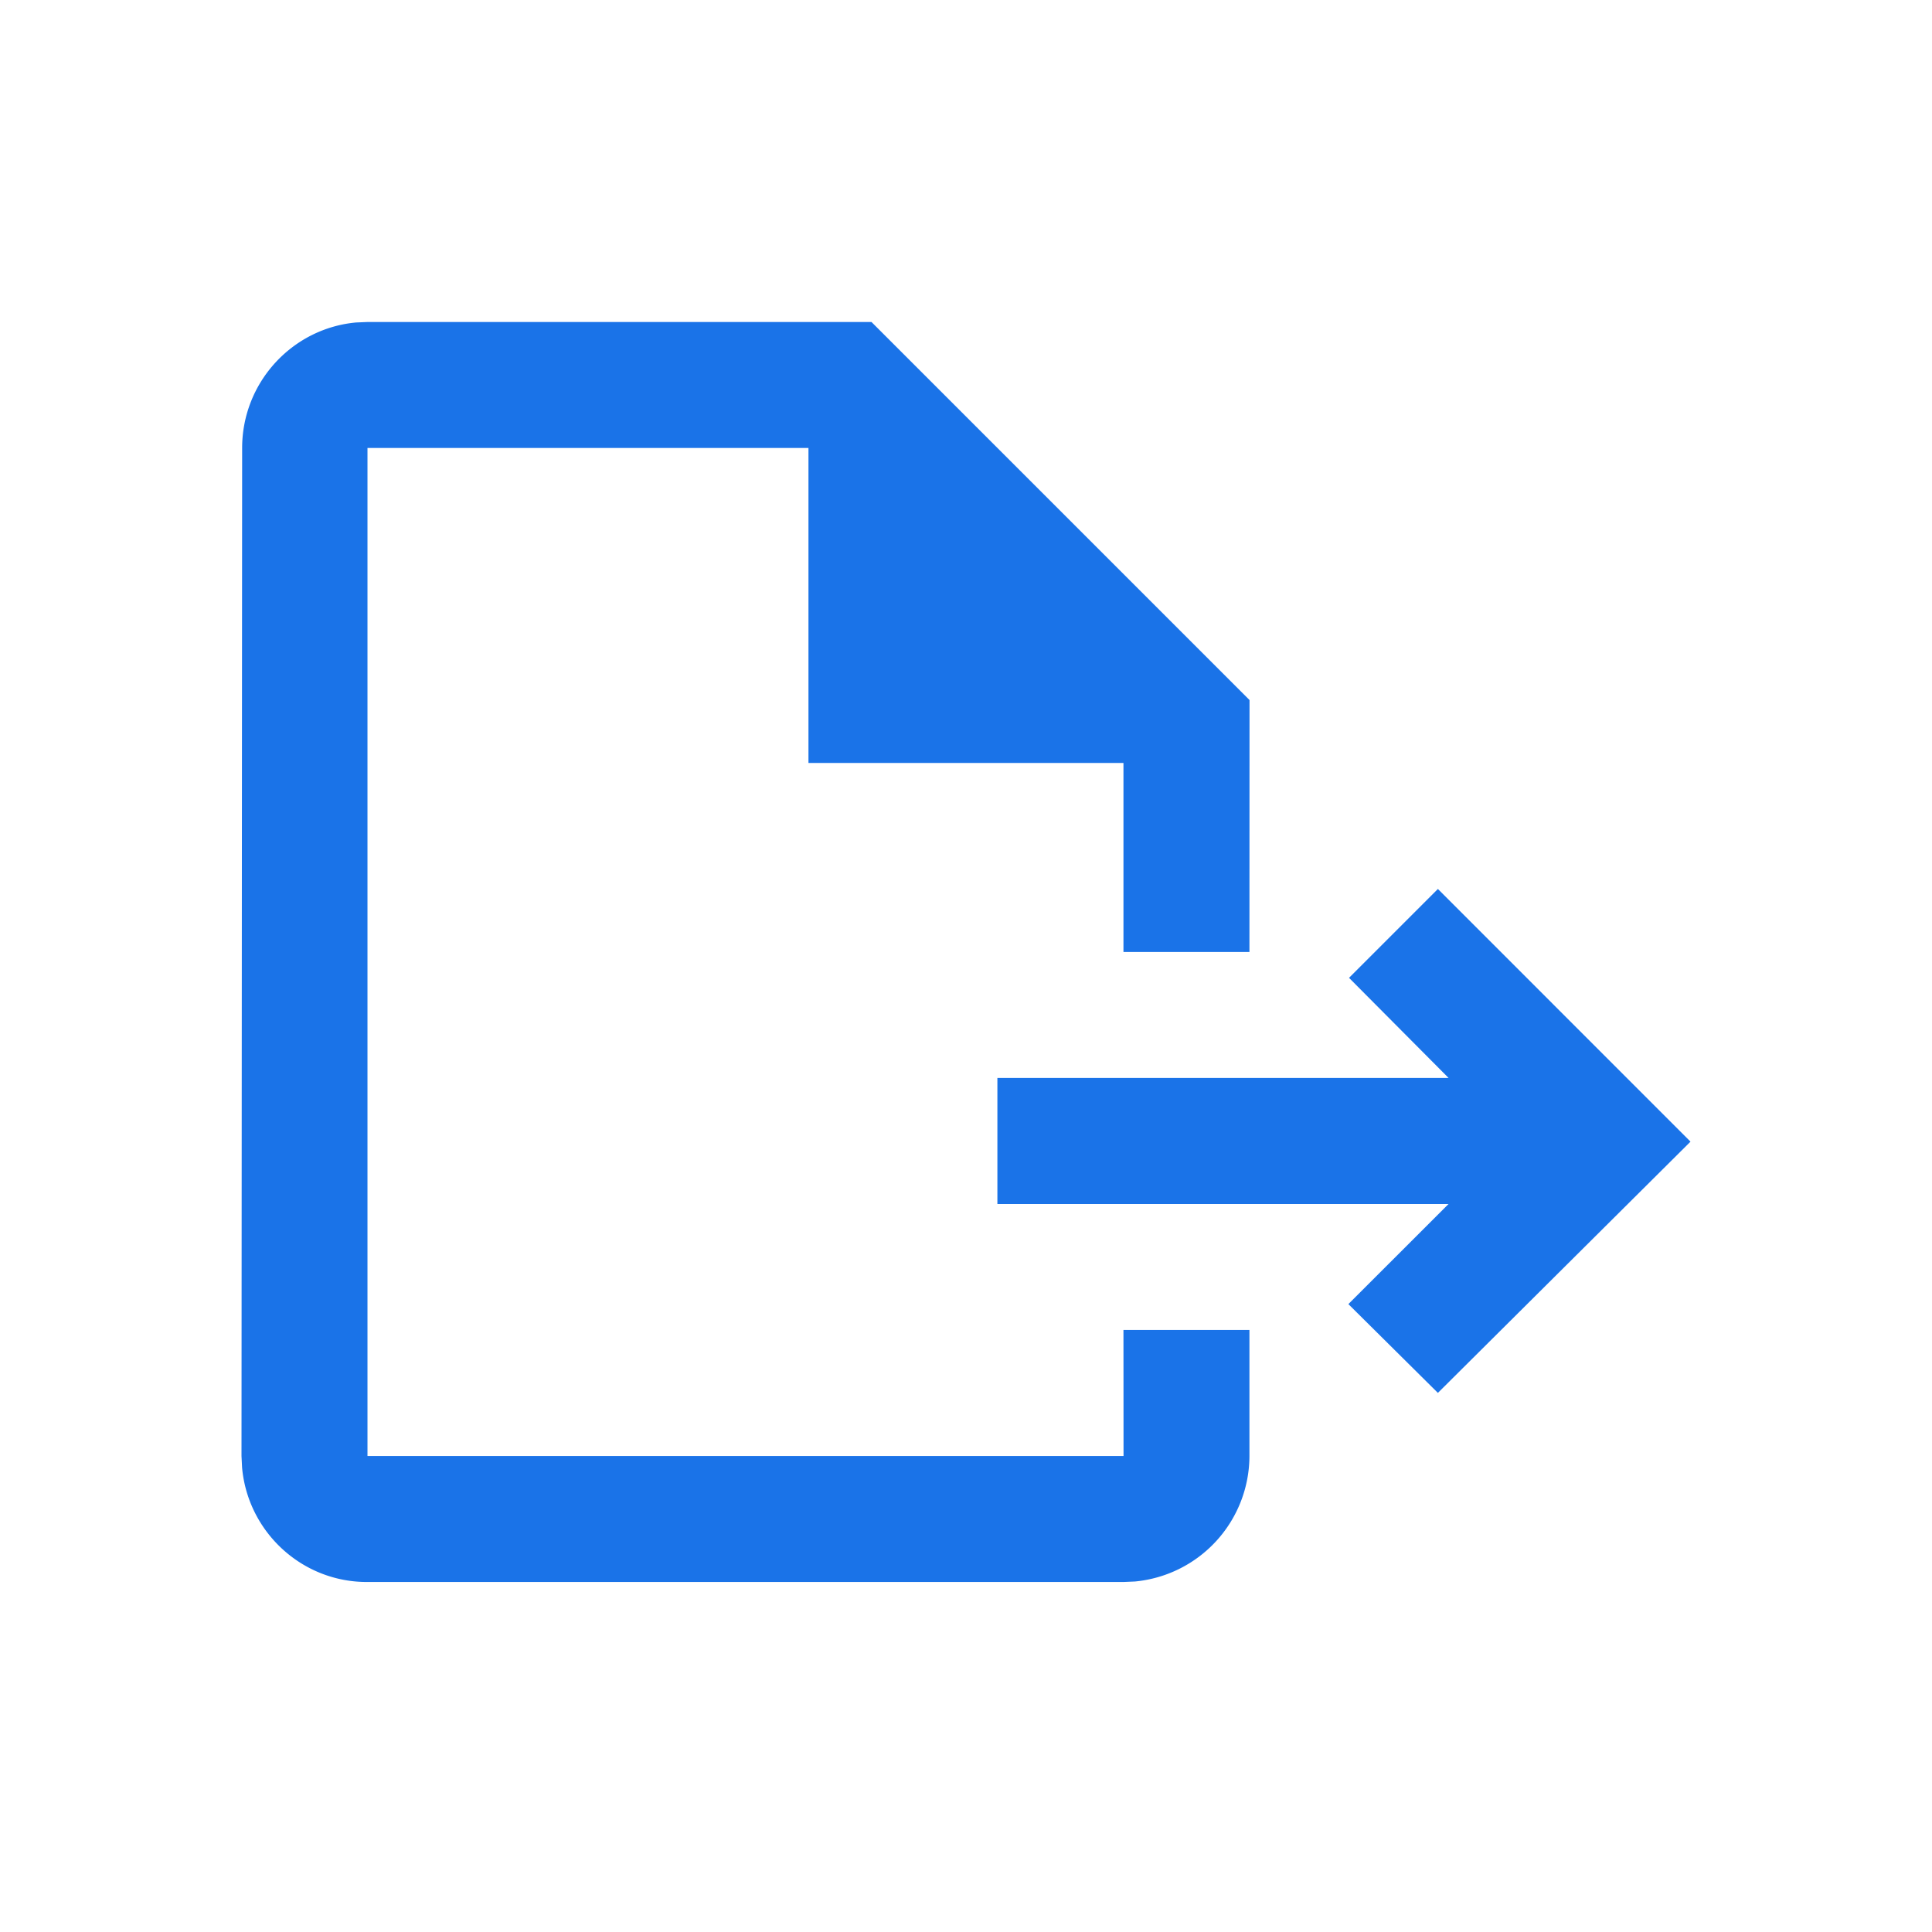
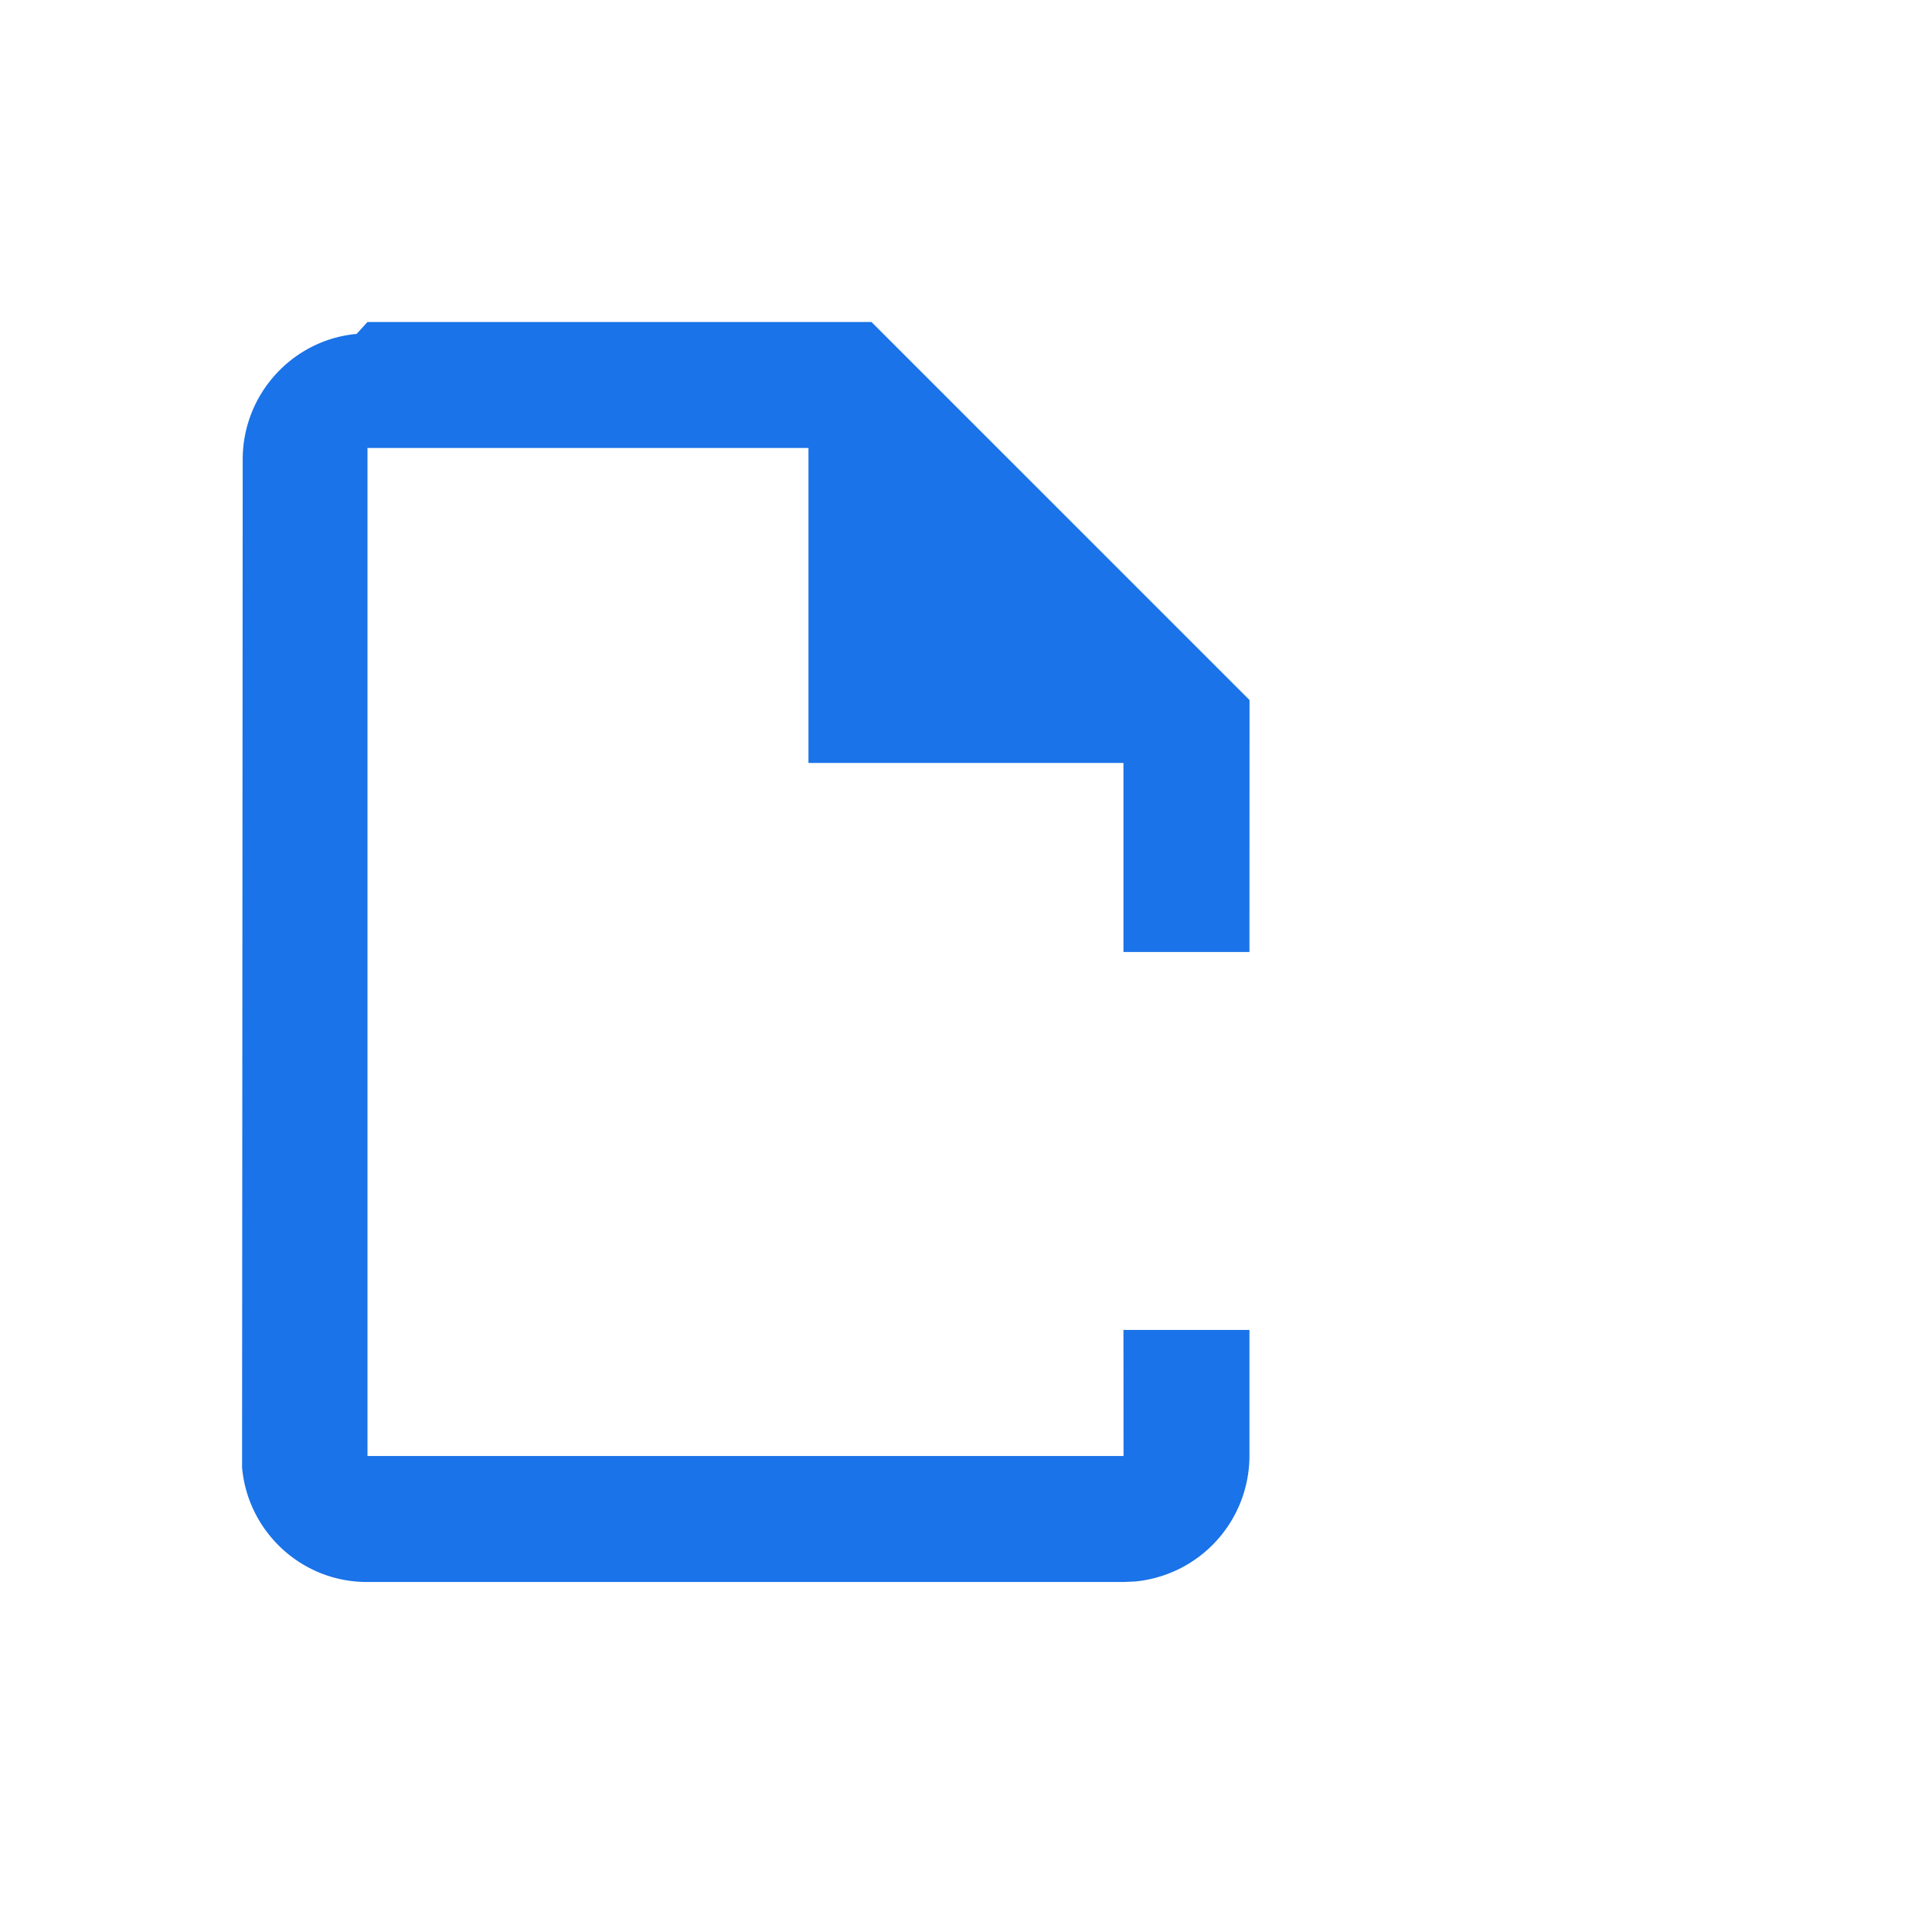
<svg xmlns="http://www.w3.org/2000/svg" id="export" width="24" height="24">
  <g fill="none" fill-rule="evenodd">
-     <path d="M0 0h24v24H0z" />
    <g fill="#1A73E8">
-       <path d="M10.826 4l4.696 4.696-.001 3.13h-1.565V9.478h-3.913V5.565H4.565v12.522h9.392l-.001-1.566h1.565v1.566a1.57 1.57 0 01-1.423 1.559l-.141.006h-9.4c-.813 0-1.48-.628-1.55-1.423L3 18.087l.008-12.522c0-.813.621-1.486 1.415-1.559L4.565 4h6.261z" fill-rule="nonzero" />
-       <path d="M17.862 11.043l-1.104 1.104 1.237 1.244H12.39v1.566h5.604L16.75 16.2l1.112 1.103L21 14.182z" />
+       <path d="M10.826 4l4.696 4.696-.001 3.13h-1.565V9.478h-3.913V5.565H4.565v12.522h9.392l-.001-1.566h1.565v1.566a1.57 1.57 0 01-1.423 1.559l-.141.006h-9.4c-.813 0-1.48-.628-1.55-1.423l.008-12.522c0-.813.621-1.486 1.415-1.559L4.565 4h6.261z" fill-rule="nonzero" />
    </g>
  </g>
</svg>